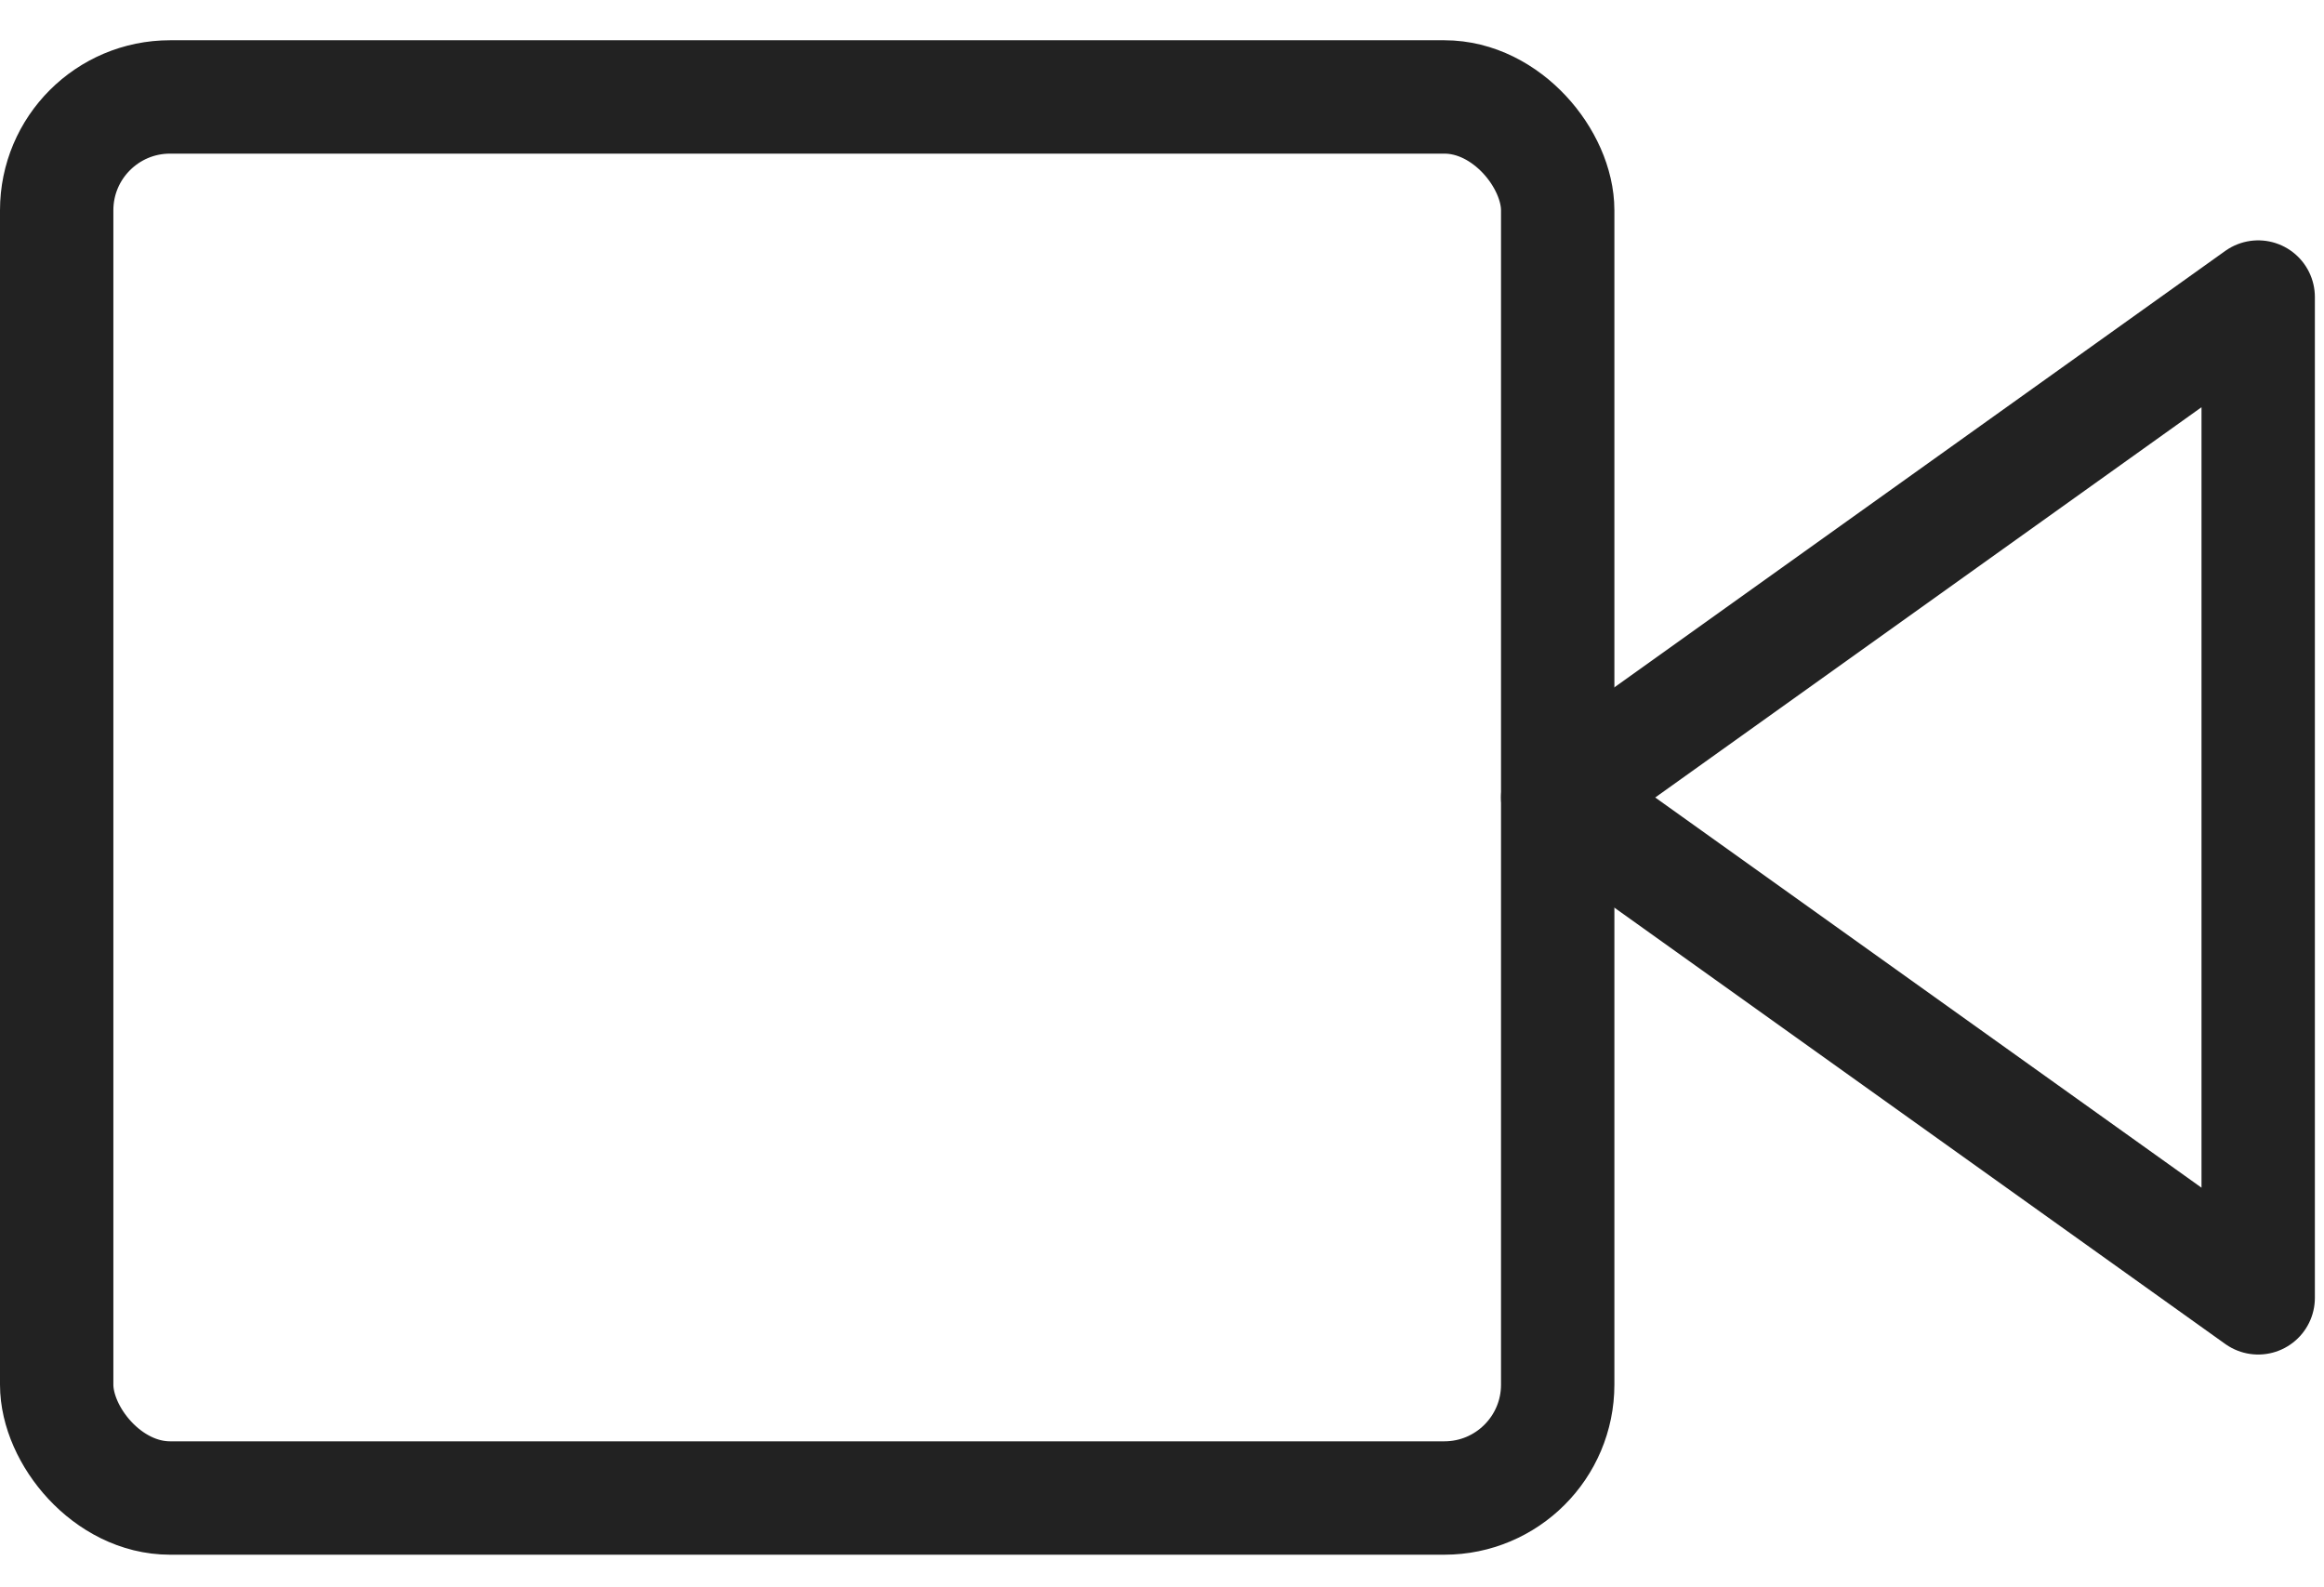
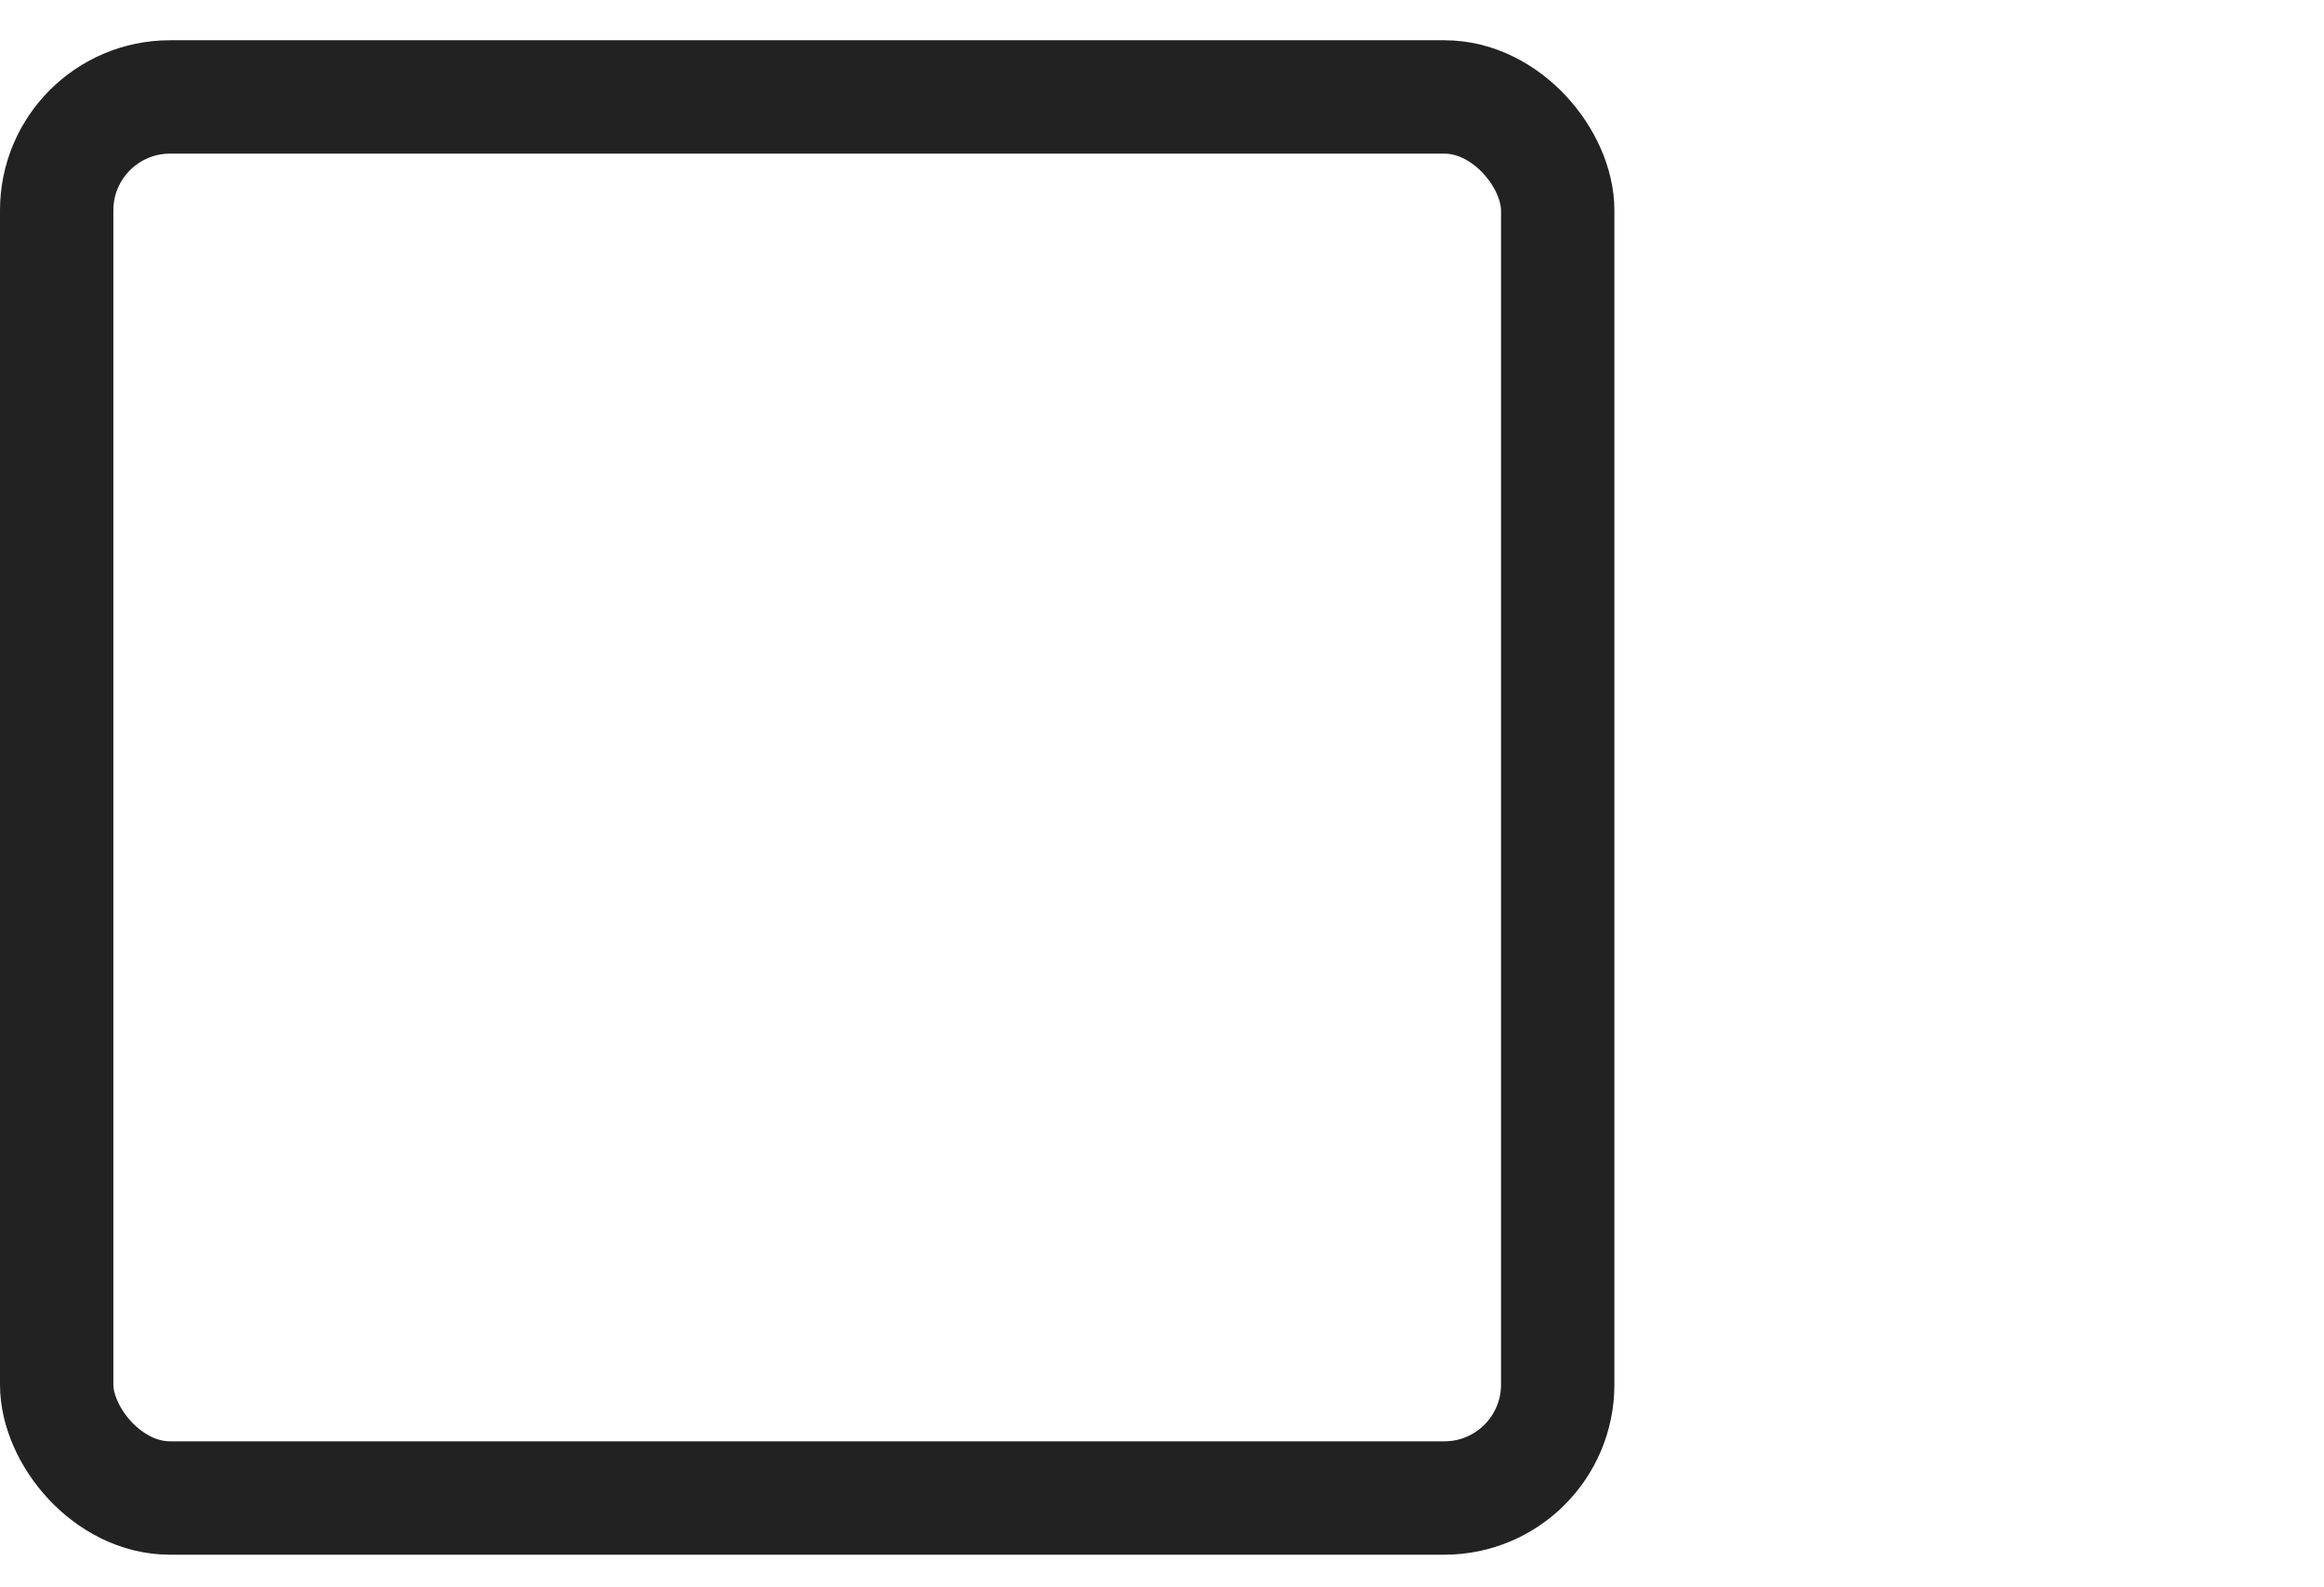
<svg xmlns="http://www.w3.org/2000/svg" width="41" height="28" viewBox="0 0 41 28" fill="none">
-   <path fill-rule="evenodd" clip-rule="evenodd" d="M39.839 5.24L27.481 14.068L39.839 22.894V5.24V5.24Z" stroke="#222222" stroke-width="2" stroke-linecap="round" stroke-linejoin="round" />
  <rect x="1" y="1.71" width="26.481" height="24.715" rx="2" stroke="#222222" stroke-width="2" stroke-linecap="round" stroke-linejoin="round" />
</svg>